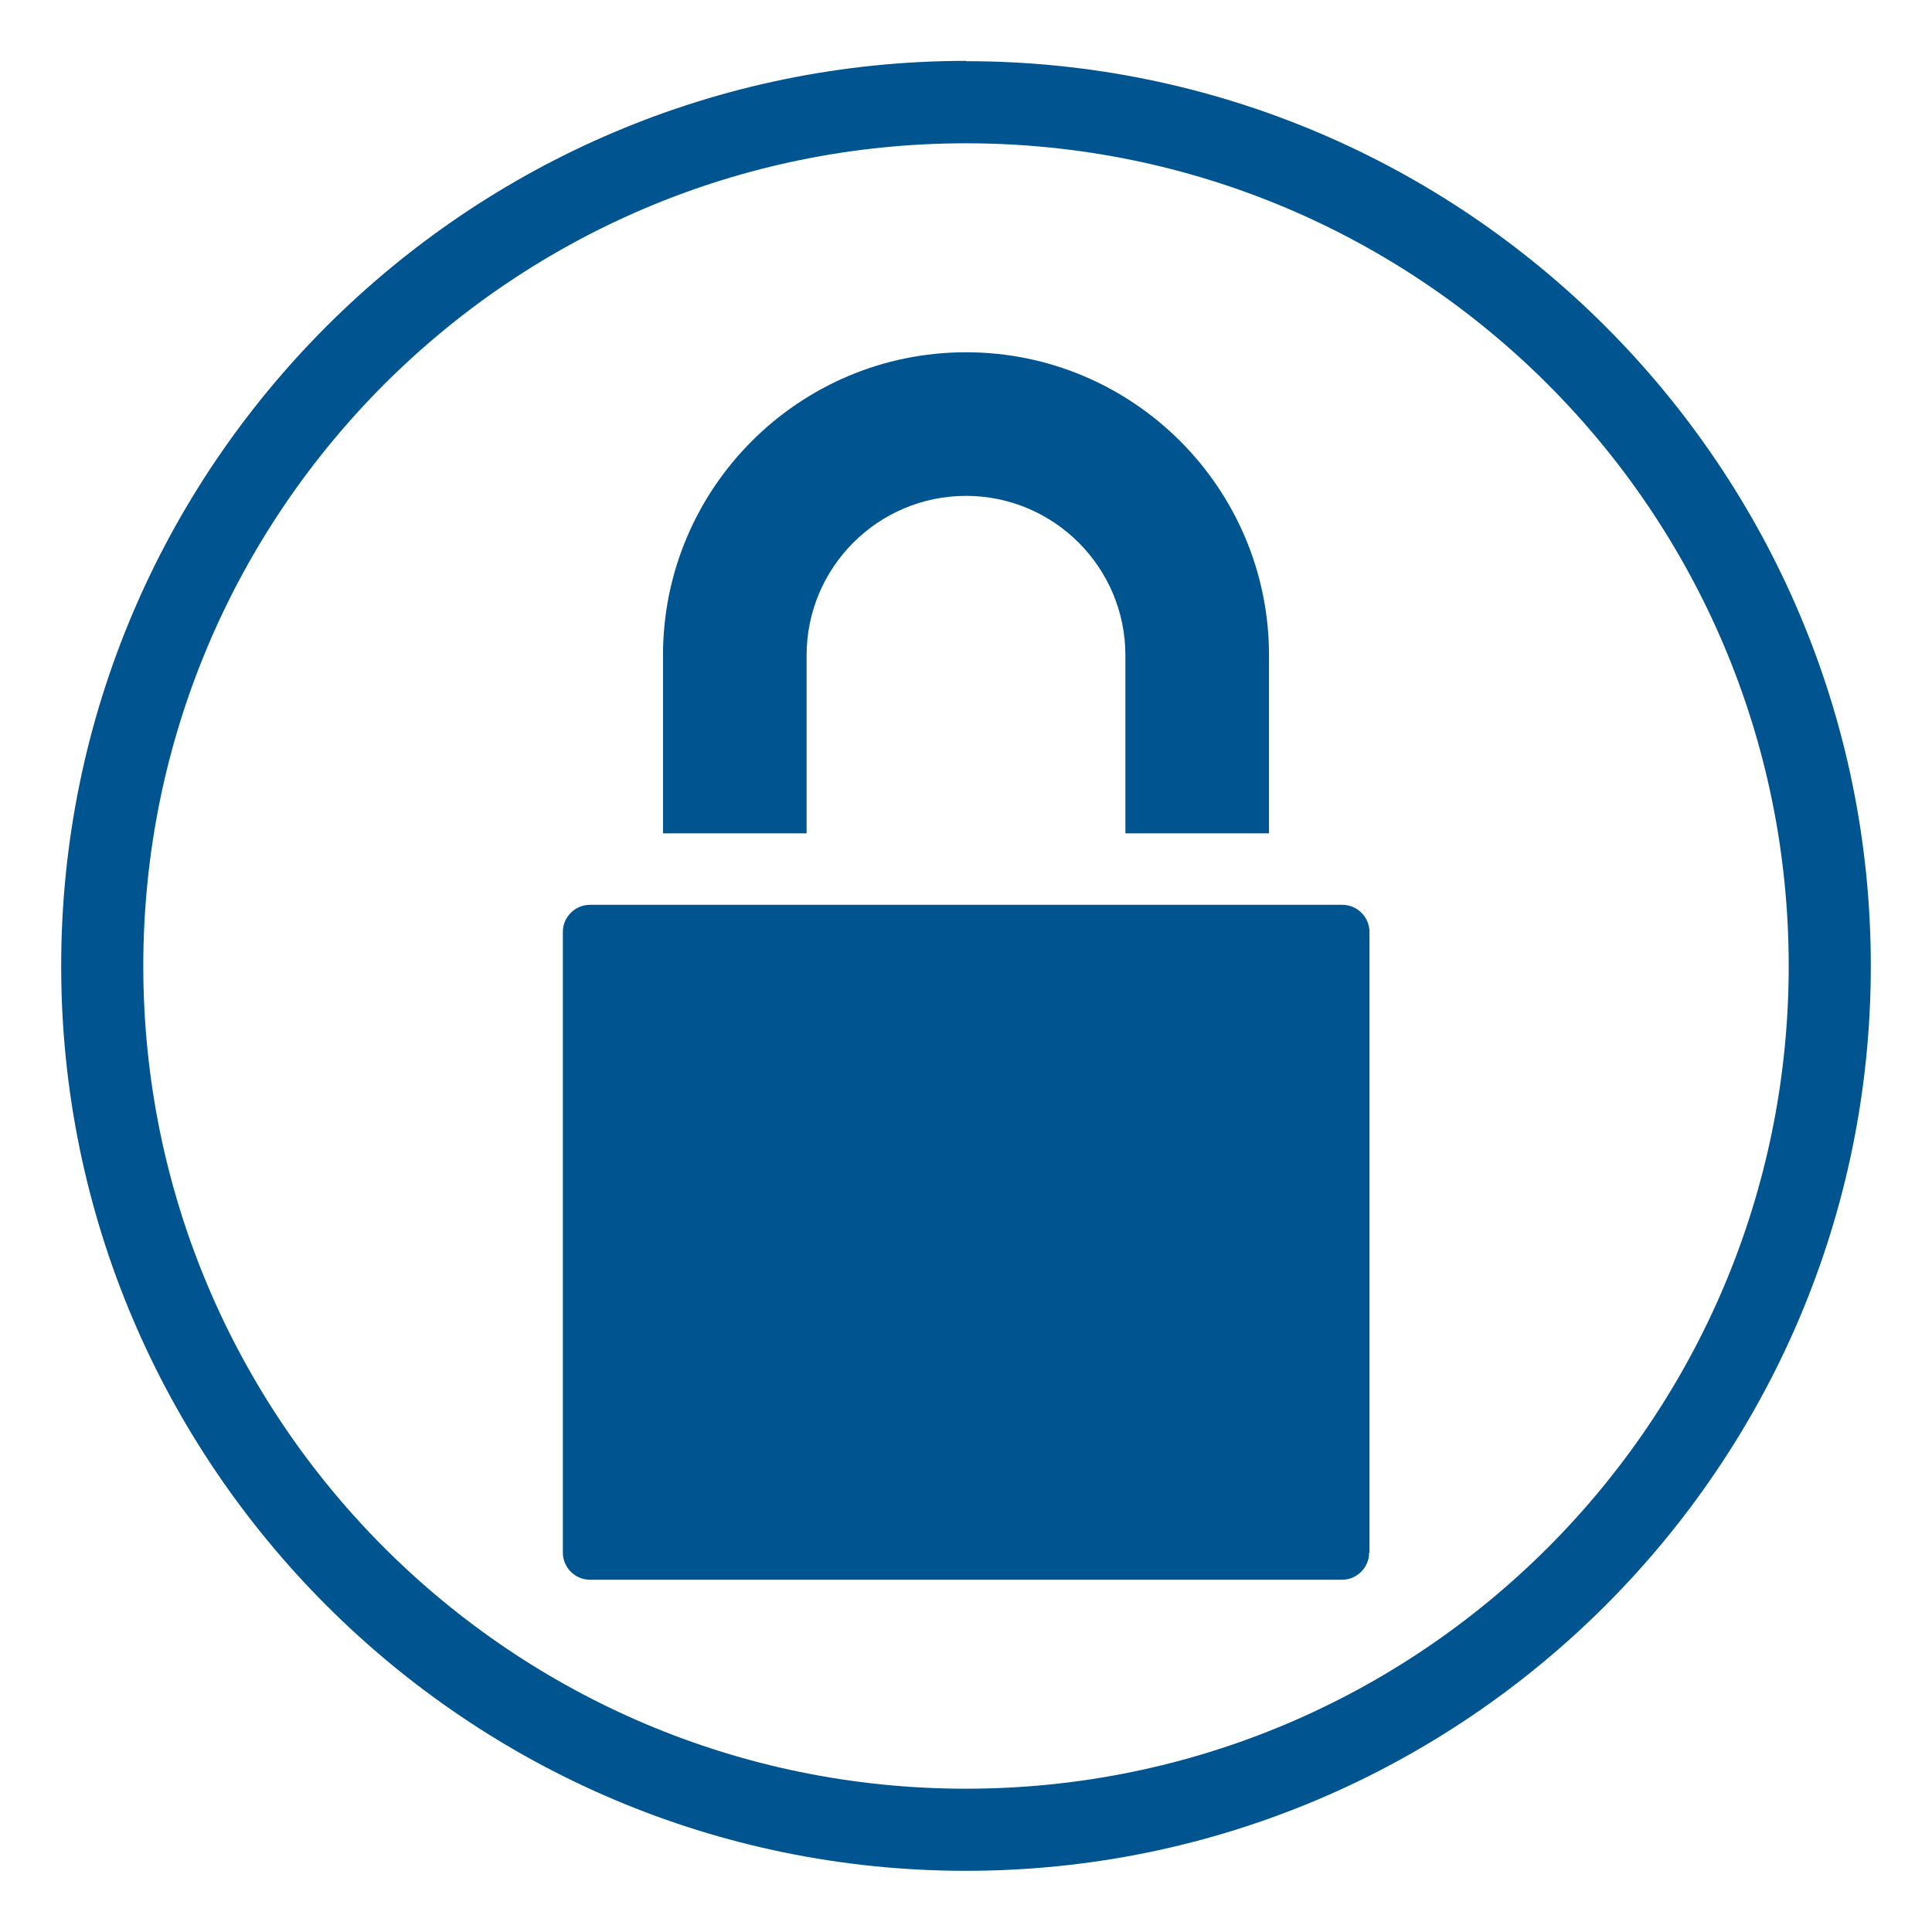
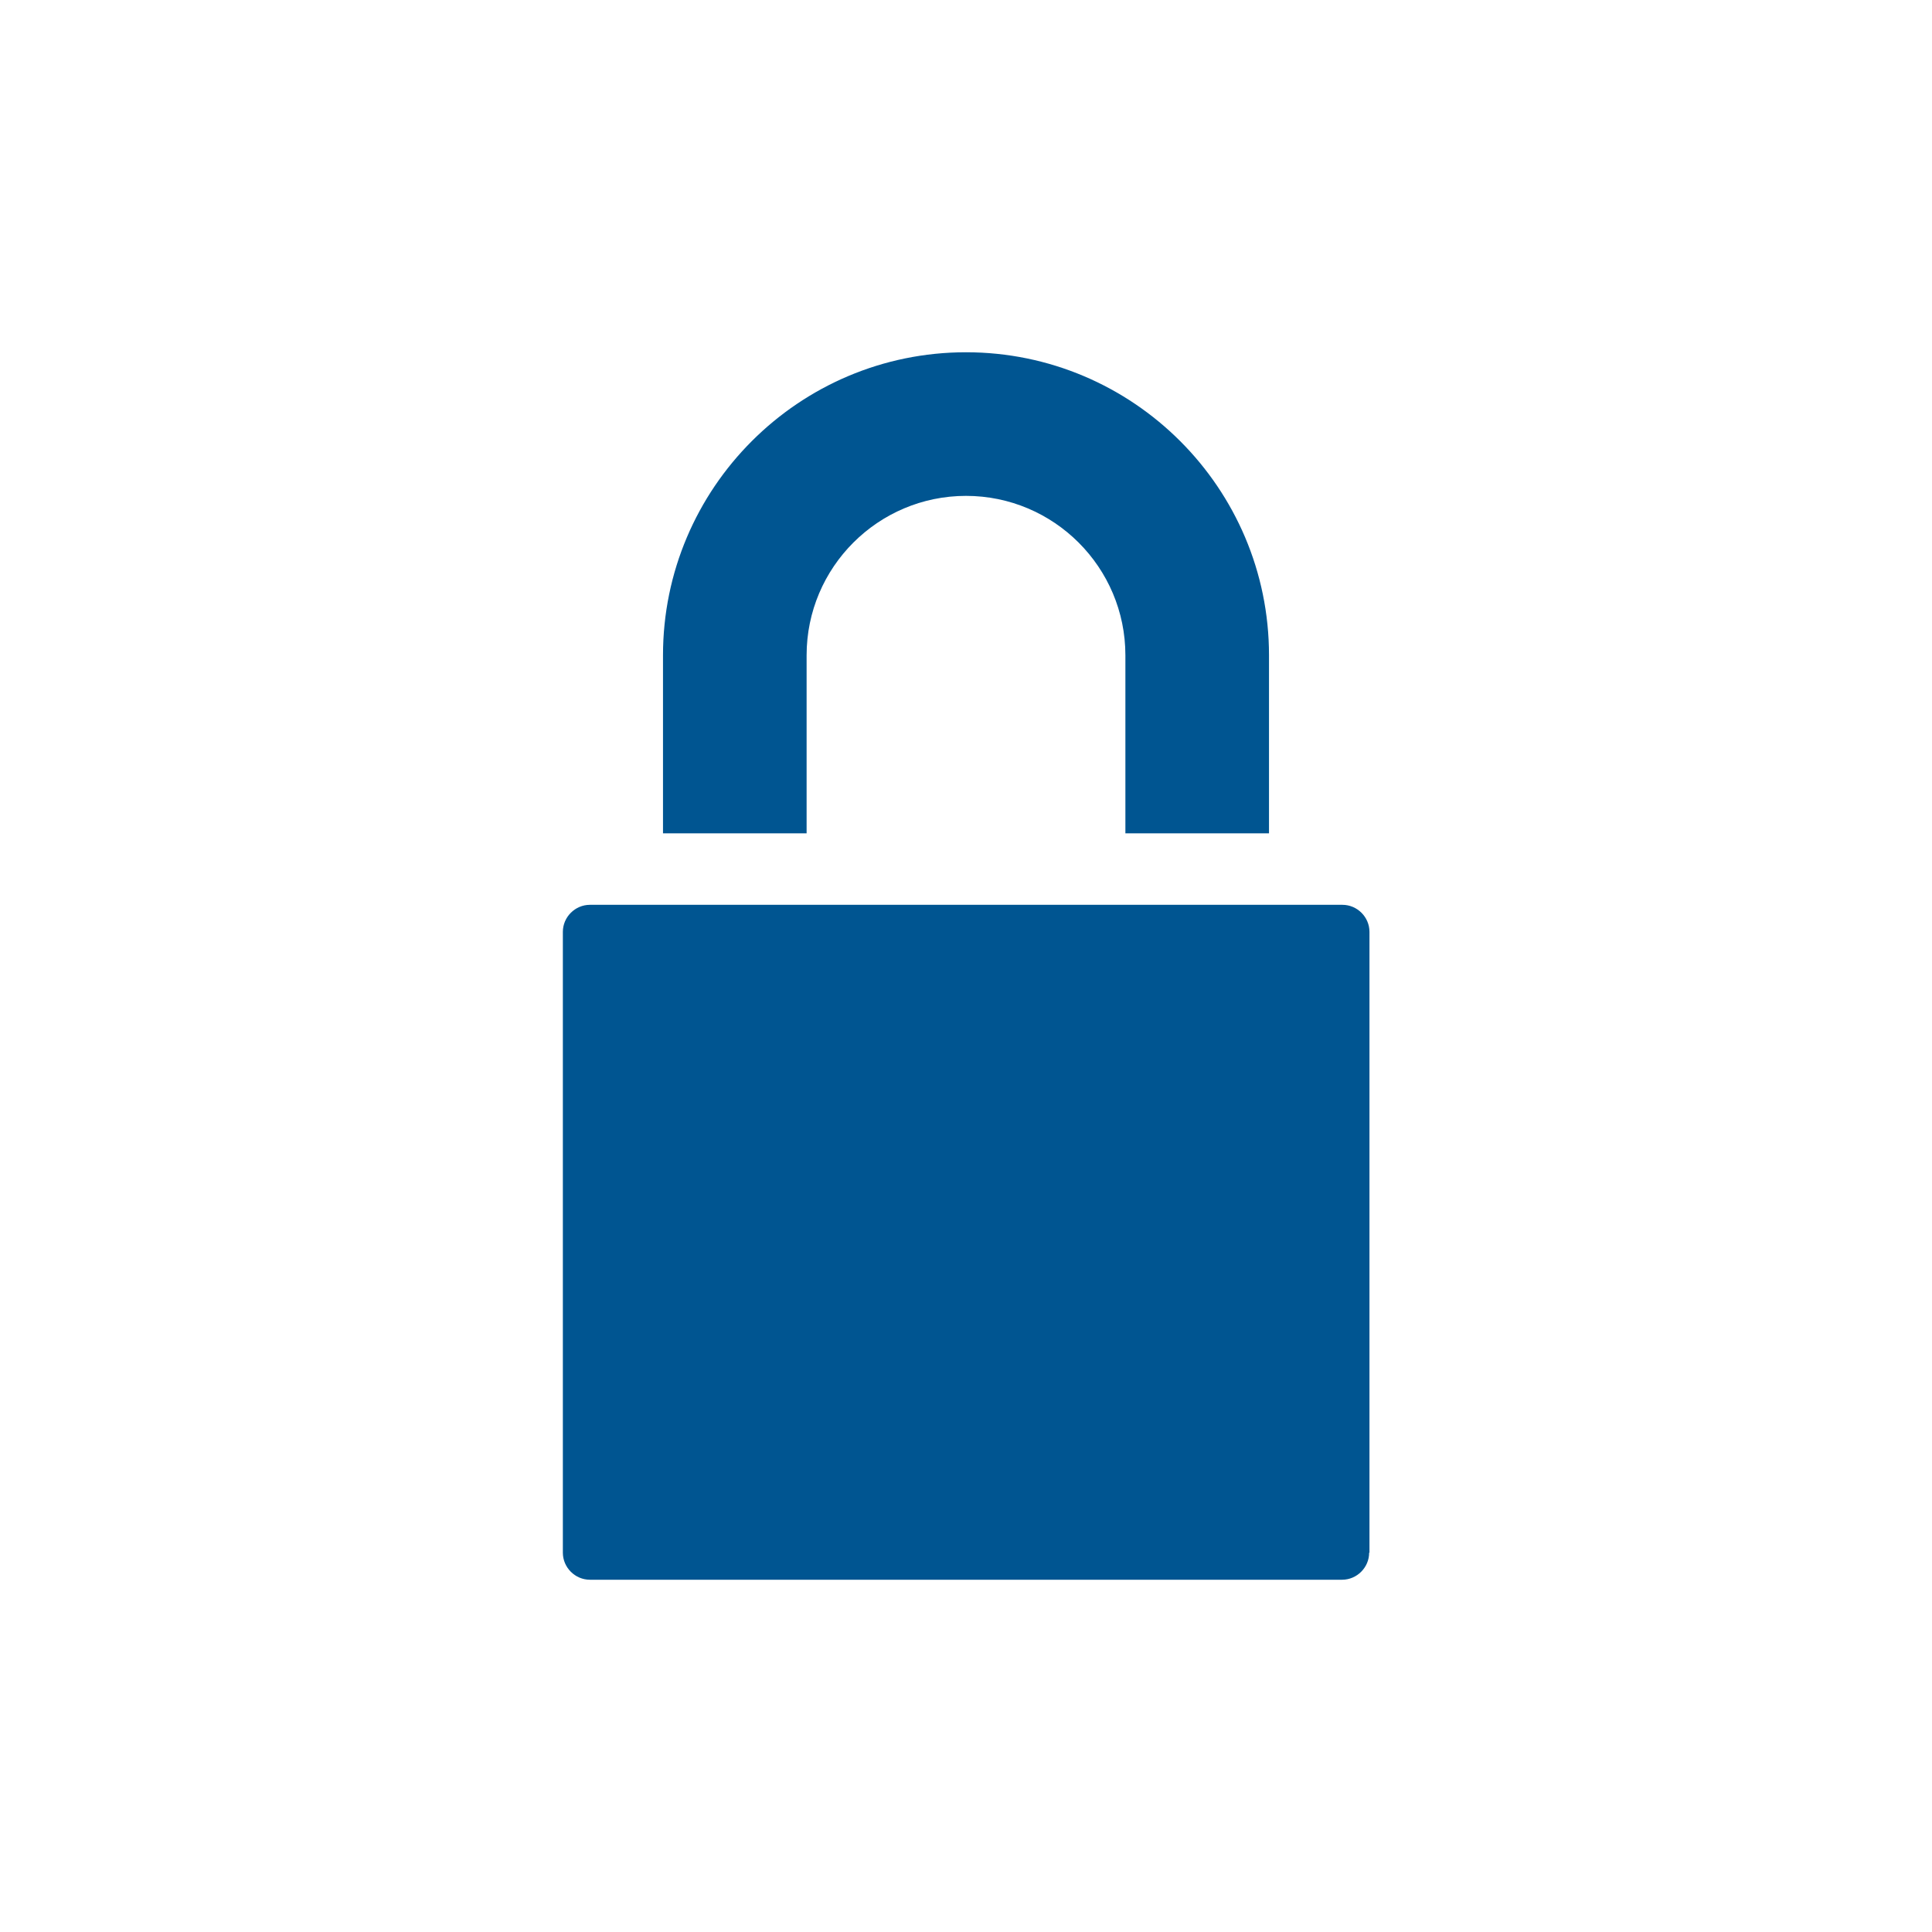
<svg xmlns="http://www.w3.org/2000/svg" id="Layer_2" data-name="Layer 2" viewBox="0 0 60 60">
  <defs>
    <style>
      .cls-1 {
        fill: #005591;
      }
    </style>
  </defs>
-   <path class="cls-1" d="M30,4.45c14.11,0,25.55,11.44,25.55,25.55s-11.44,25.55-25.55,25.55S4.45,44.11,4.45,30,15.89,4.45,30,4.45m0-2.56C14.5,1.9,1.9,14.5,1.9,30s12.61,28.1,28.1,28.1,28.1-12.61,28.1-28.1S45.5,1.9,30,1.9h0Z" />
  <path class="cls-1" d="M42.52,48.22c0,.46-.38,.84-.84,.84H18.32c-.46,0-.84-.38-.84-.84V28.94c0-.46,.38-.84,.84-.84h23.37c.46,0,.84,.38,.84,.84v19.28ZM25.05,25.88v-5.53c0-2.73,2.22-4.95,4.95-4.95s4.95,2.22,4.95,4.95v5.53h4.46v-5.53c0-5.19-4.22-9.41-9.41-9.41s-9.41,4.22-9.41,9.41v5.53h4.46Z" />
</svg>